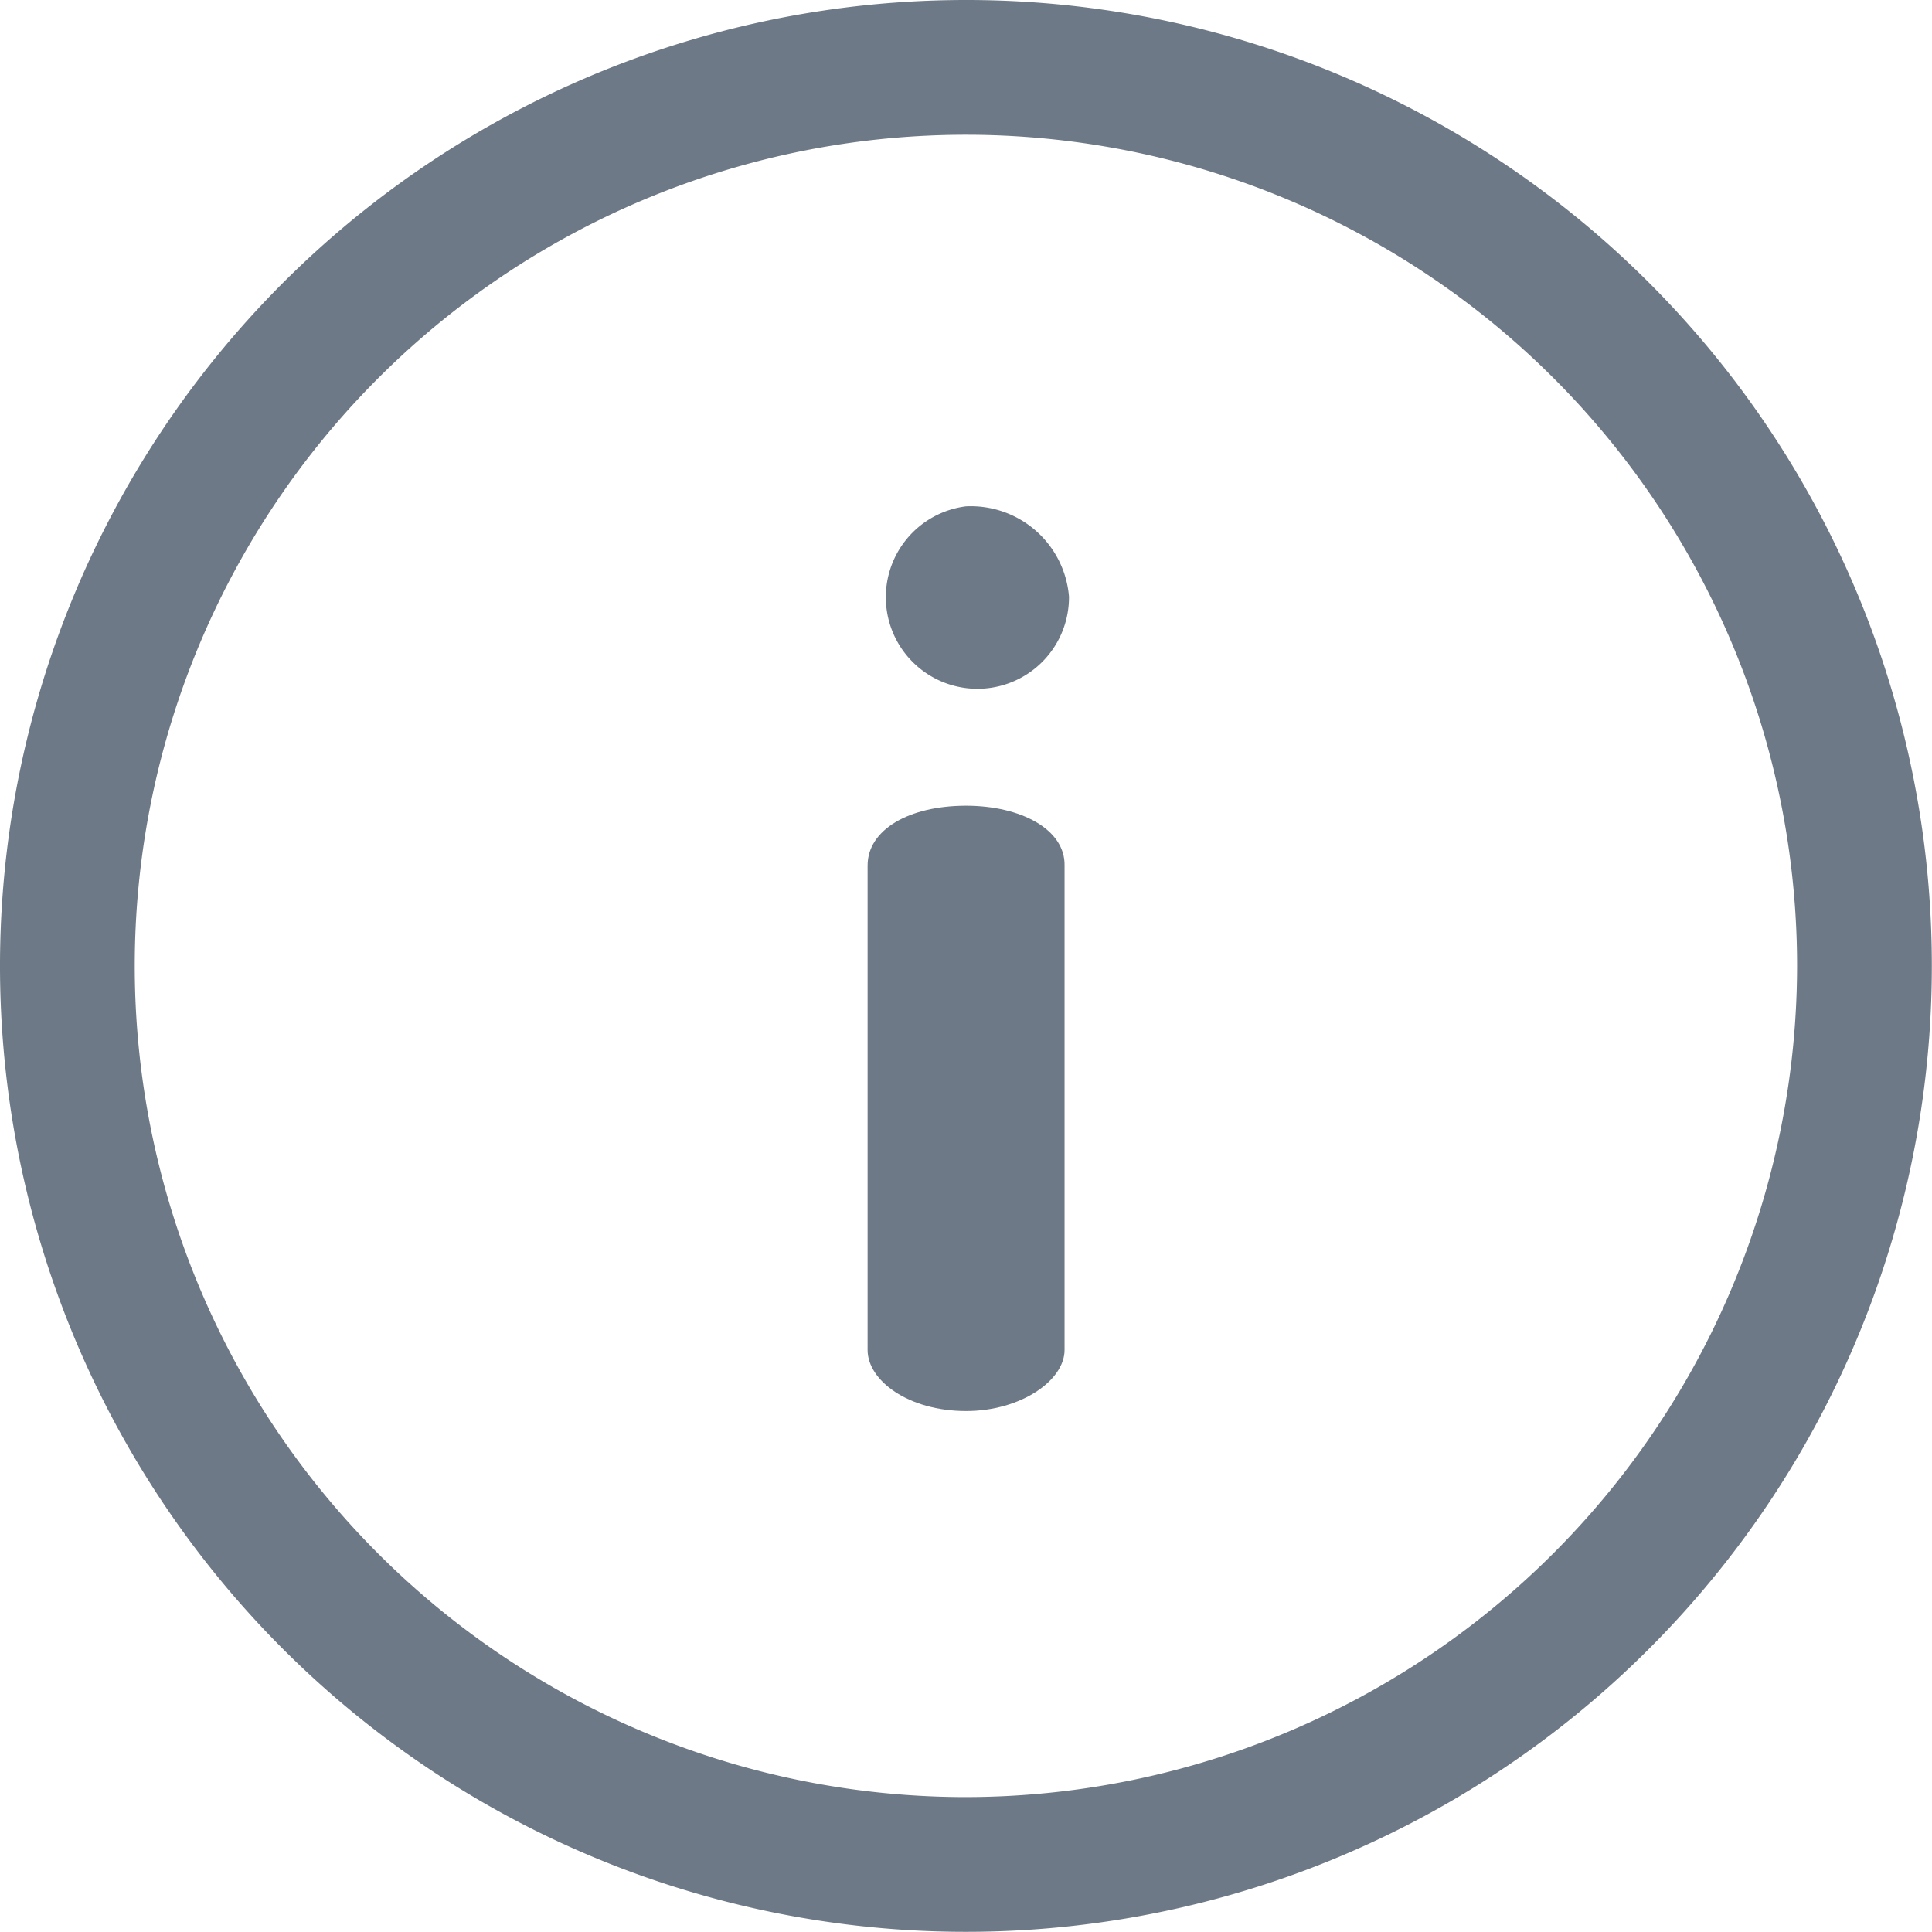
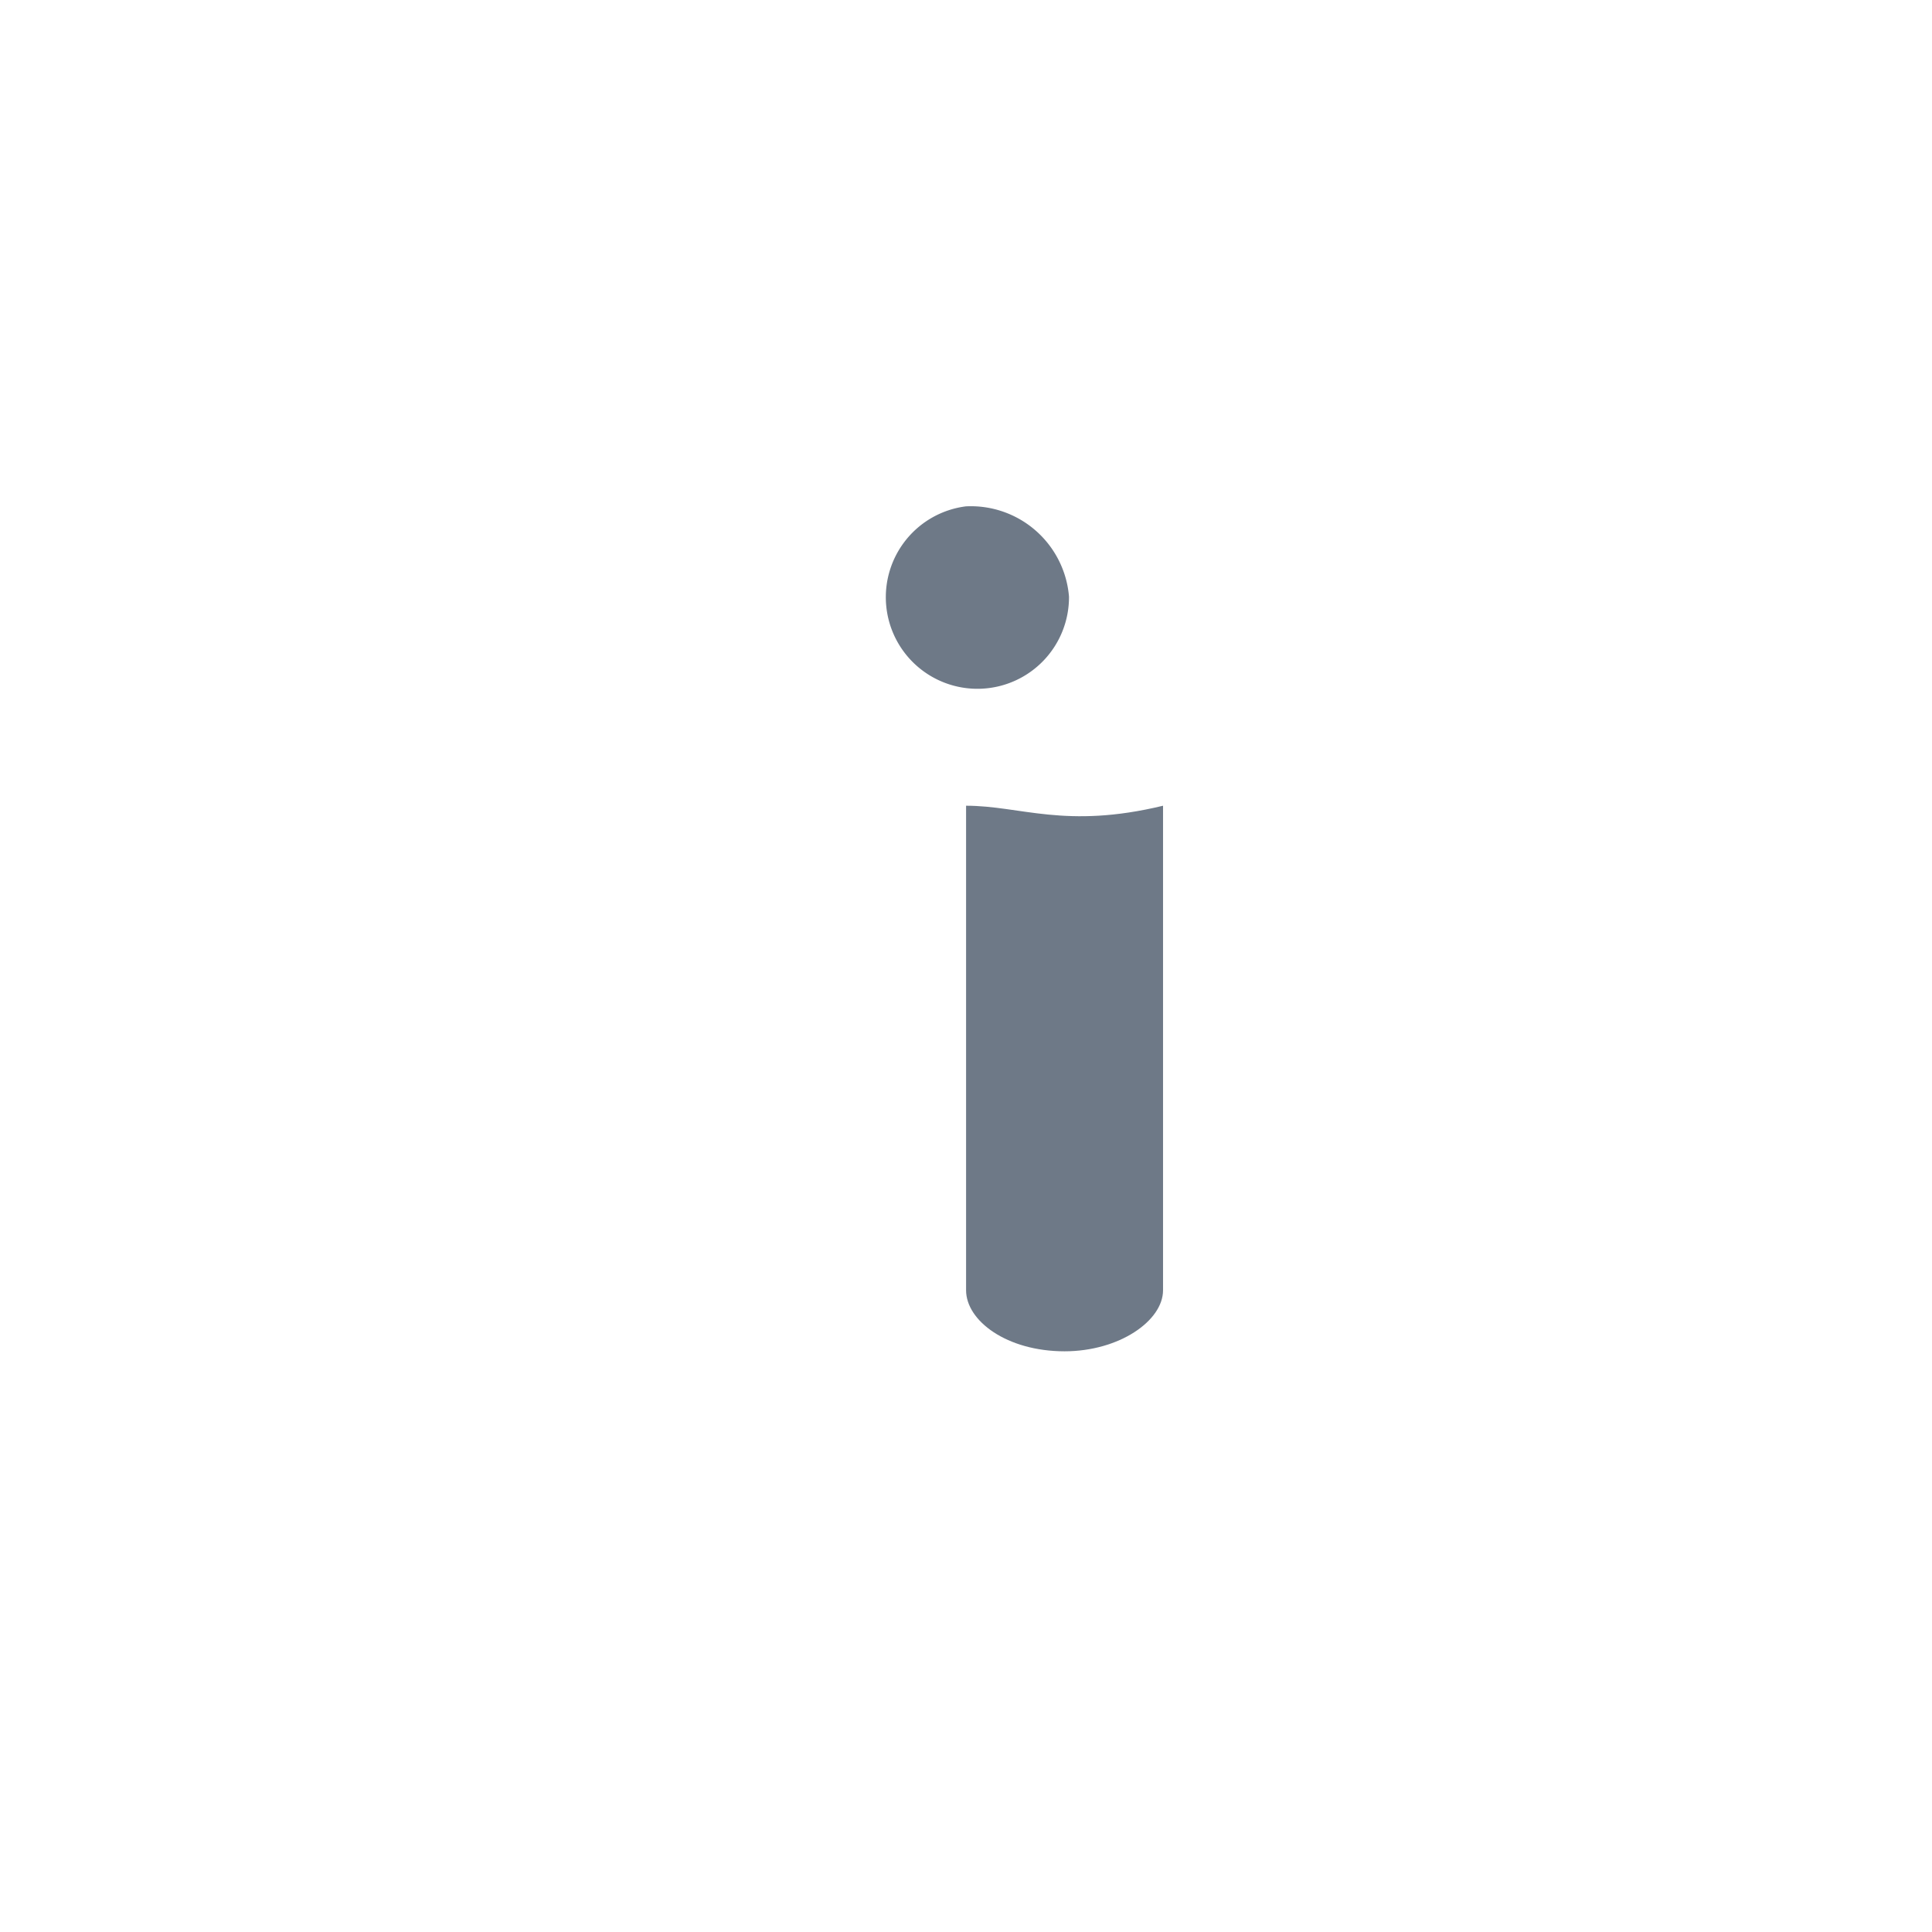
<svg xmlns="http://www.w3.org/2000/svg" id="info_2_" data-name="info (2)" width="11.771" height="11.771" viewBox="0 0 11.771 11.771">
  <g id="Group_4361" data-name="Group 4361">
    <g id="Group_4360" data-name="Group 4360">
-       <path id="Path_14468" data-name="Path 14468" d="M5.885.0a5.885 5.885.0 105.885 5.885A5.882 5.882.0 005.885.0zm0 10.949a5.064 5.064.0 115.064-5.064A5.07 5.07.0 015.885 10.949z" fill="#6e7987" />
-     </g>
+       </g>
  </g>
  <g id="Group_4363" data-name="Group 4363" transform="translate(5.289 4.906)">
    <g id="Group_4362" data-name="Group 4362">
-       <path id="Path_14469" data-name="Path 14469" d="M230.656 213.4c-.349.0-.6.147-.6.364v2.952c0 .186.248.372.6.372.333.0.6-.186.6-.372v-2.952C231.26 213.544 230.989 213.4 230.656 213.4z" transform="translate(-230.059 -213.397)" fill="#6e7987" />
+       <path id="Path_14469" data-name="Path 14469" d="M230.656 213.4v2.952c0 .186.248.372.6.372.333.0.6-.186.6-.372v-2.952C231.26 213.544 230.989 213.4 230.656 213.4z" transform="translate(-230.059 -213.397)" fill="#6e7987" />
    </g>
  </g>
  <g id="Group_4365" data-name="Group 4365" transform="translate(5.25 3.085)">
    <g id="Group_4364" data-name="Group 4364">
      <path id="Path_14470" data-name="Path 14470" d="M229.01 134.208a.558.558.0 10.628.55A.6.6.0 00229.01 134.208z" transform="translate(-228.375 -134.208)" fill="#6e7987" />
    </g>
  </g>
</svg>